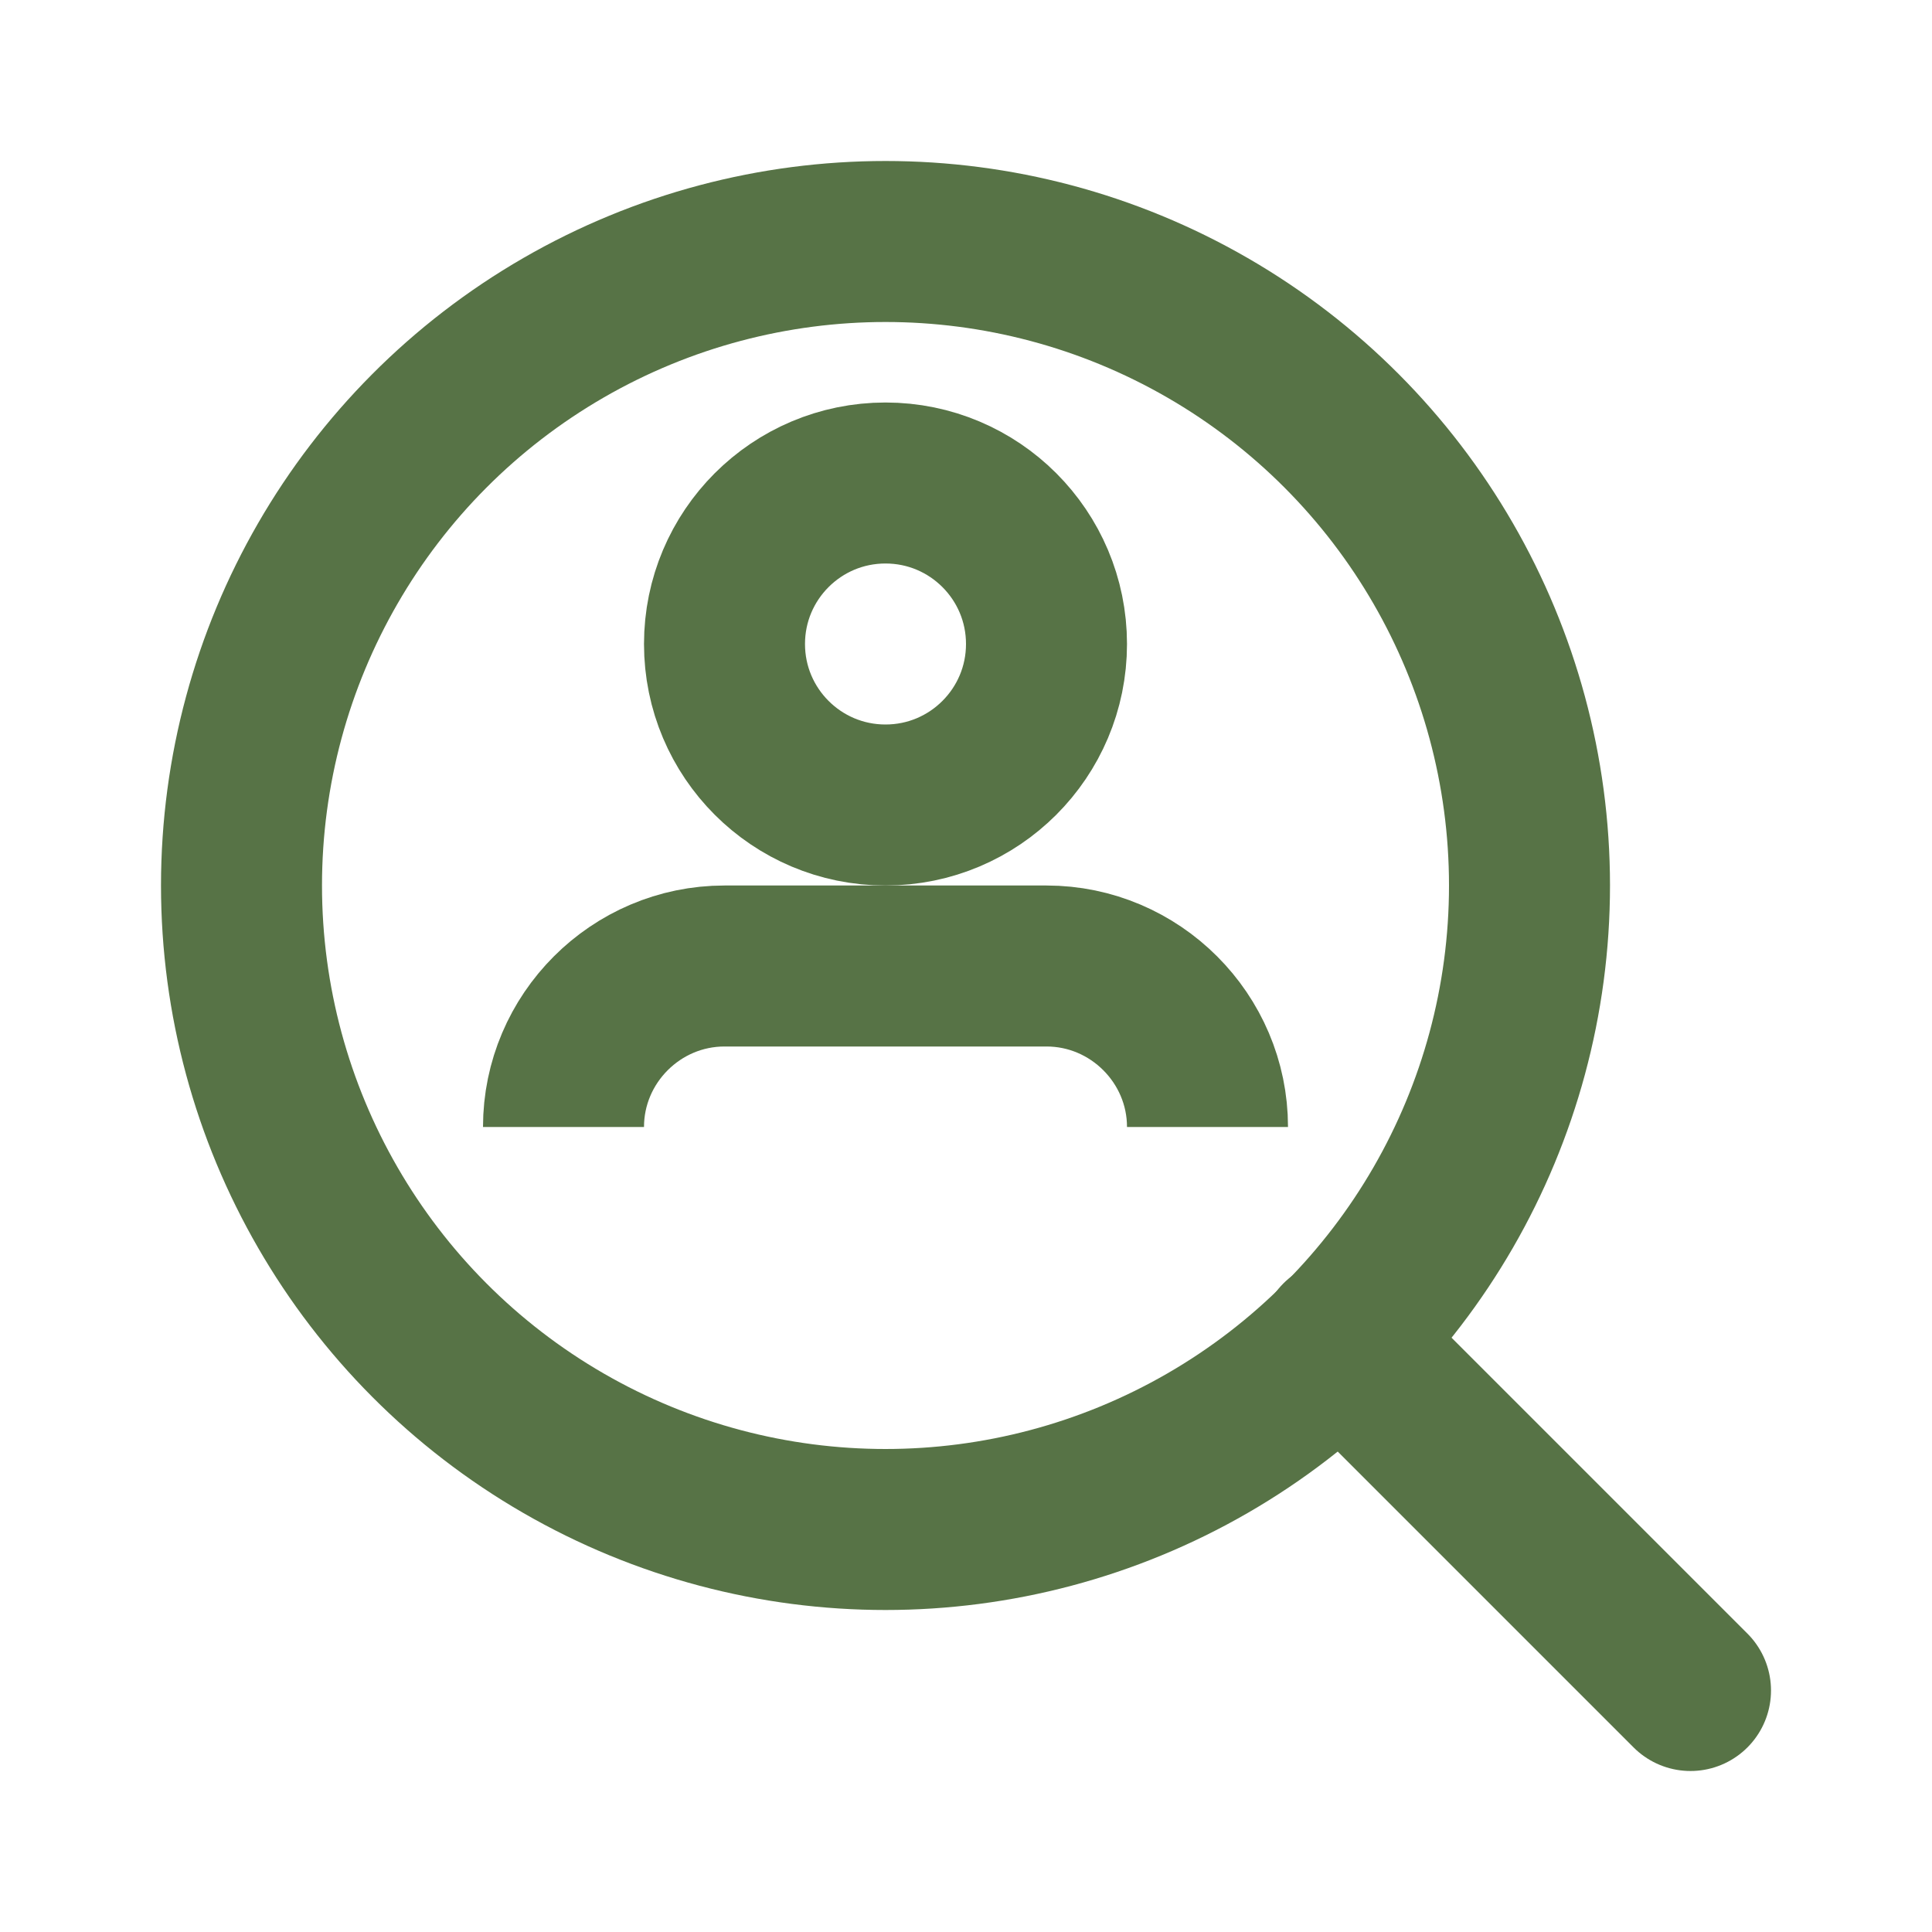
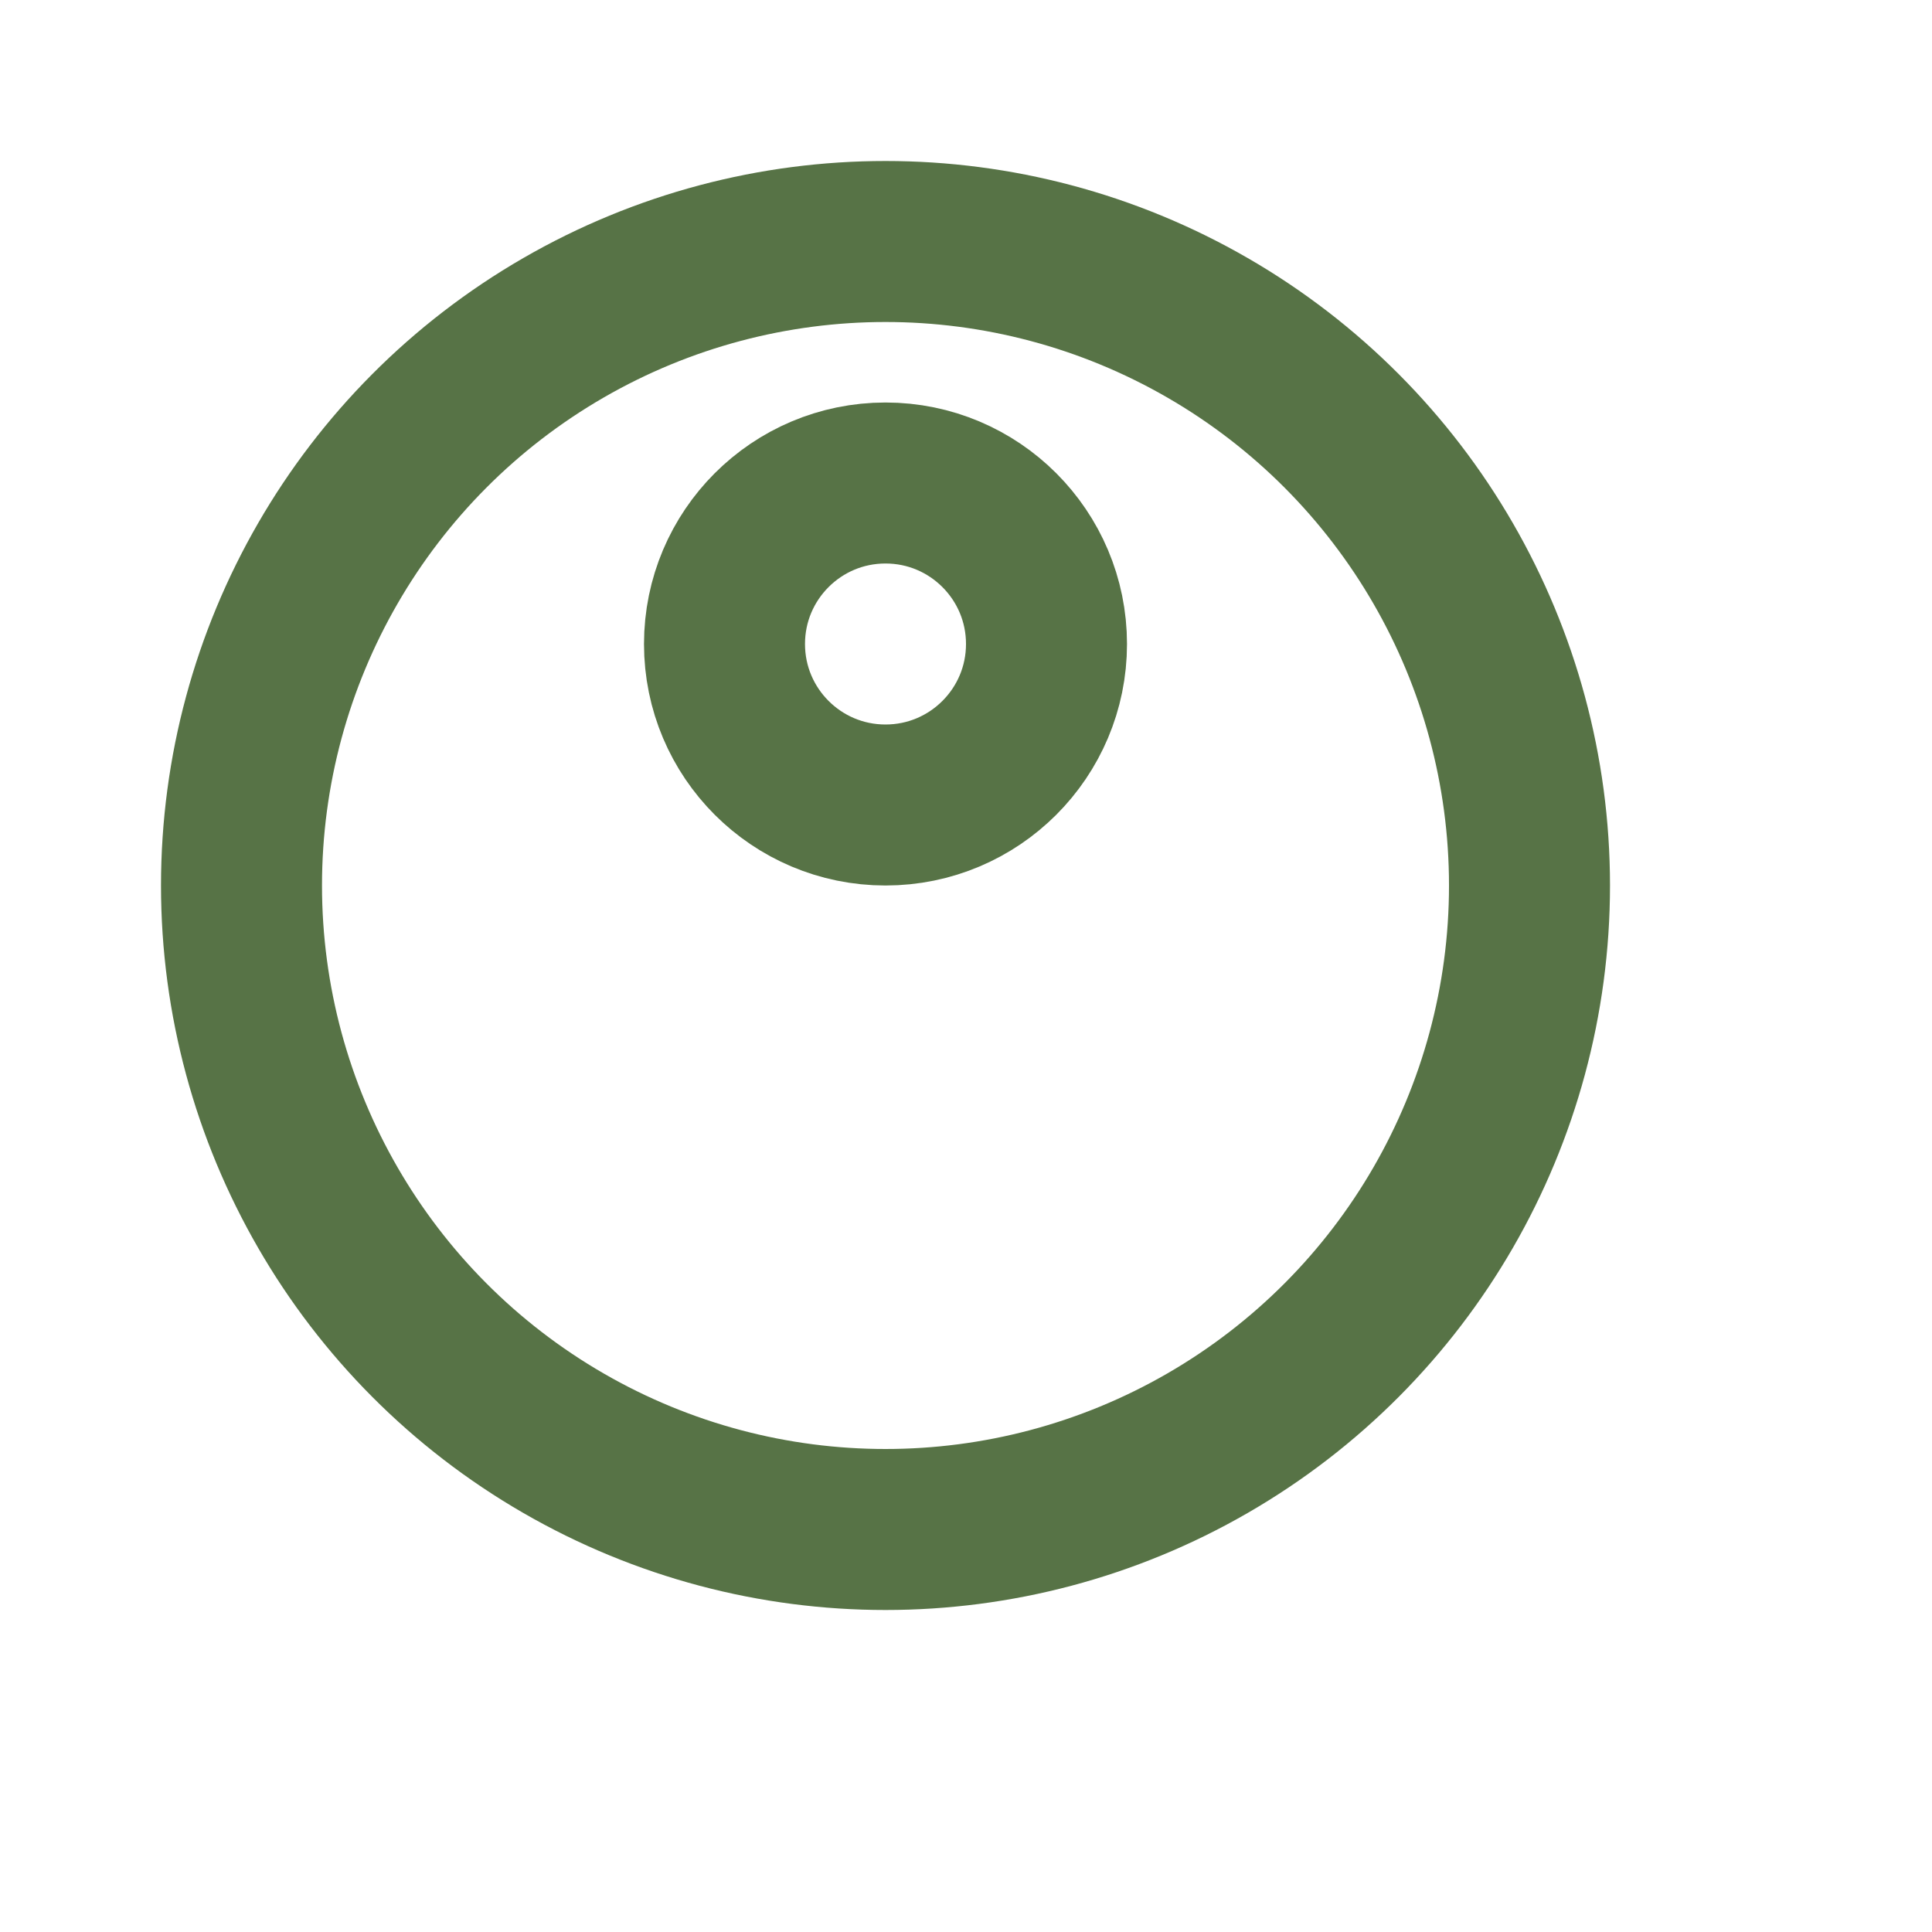
<svg xmlns="http://www.w3.org/2000/svg" width="24" height="24" viewBox="0 0 24 24" fill="none">
  <circle cx="11" cy="11" r="8" stroke="#577346" stroke-width="2" />
-   <path d="M21 21L16.65 16.65" stroke="#577346" stroke-width="2" stroke-linecap="round" stroke-linejoin="round" />
  <circle cx="11" cy="8" r="2" stroke="#577346" stroke-width="2" />
-   <path d="M7 14C7 12.9 7.9 12 9 12H13C14.1 12 15 12.9 15 14" stroke="#577346" stroke-width="2" />
</svg>